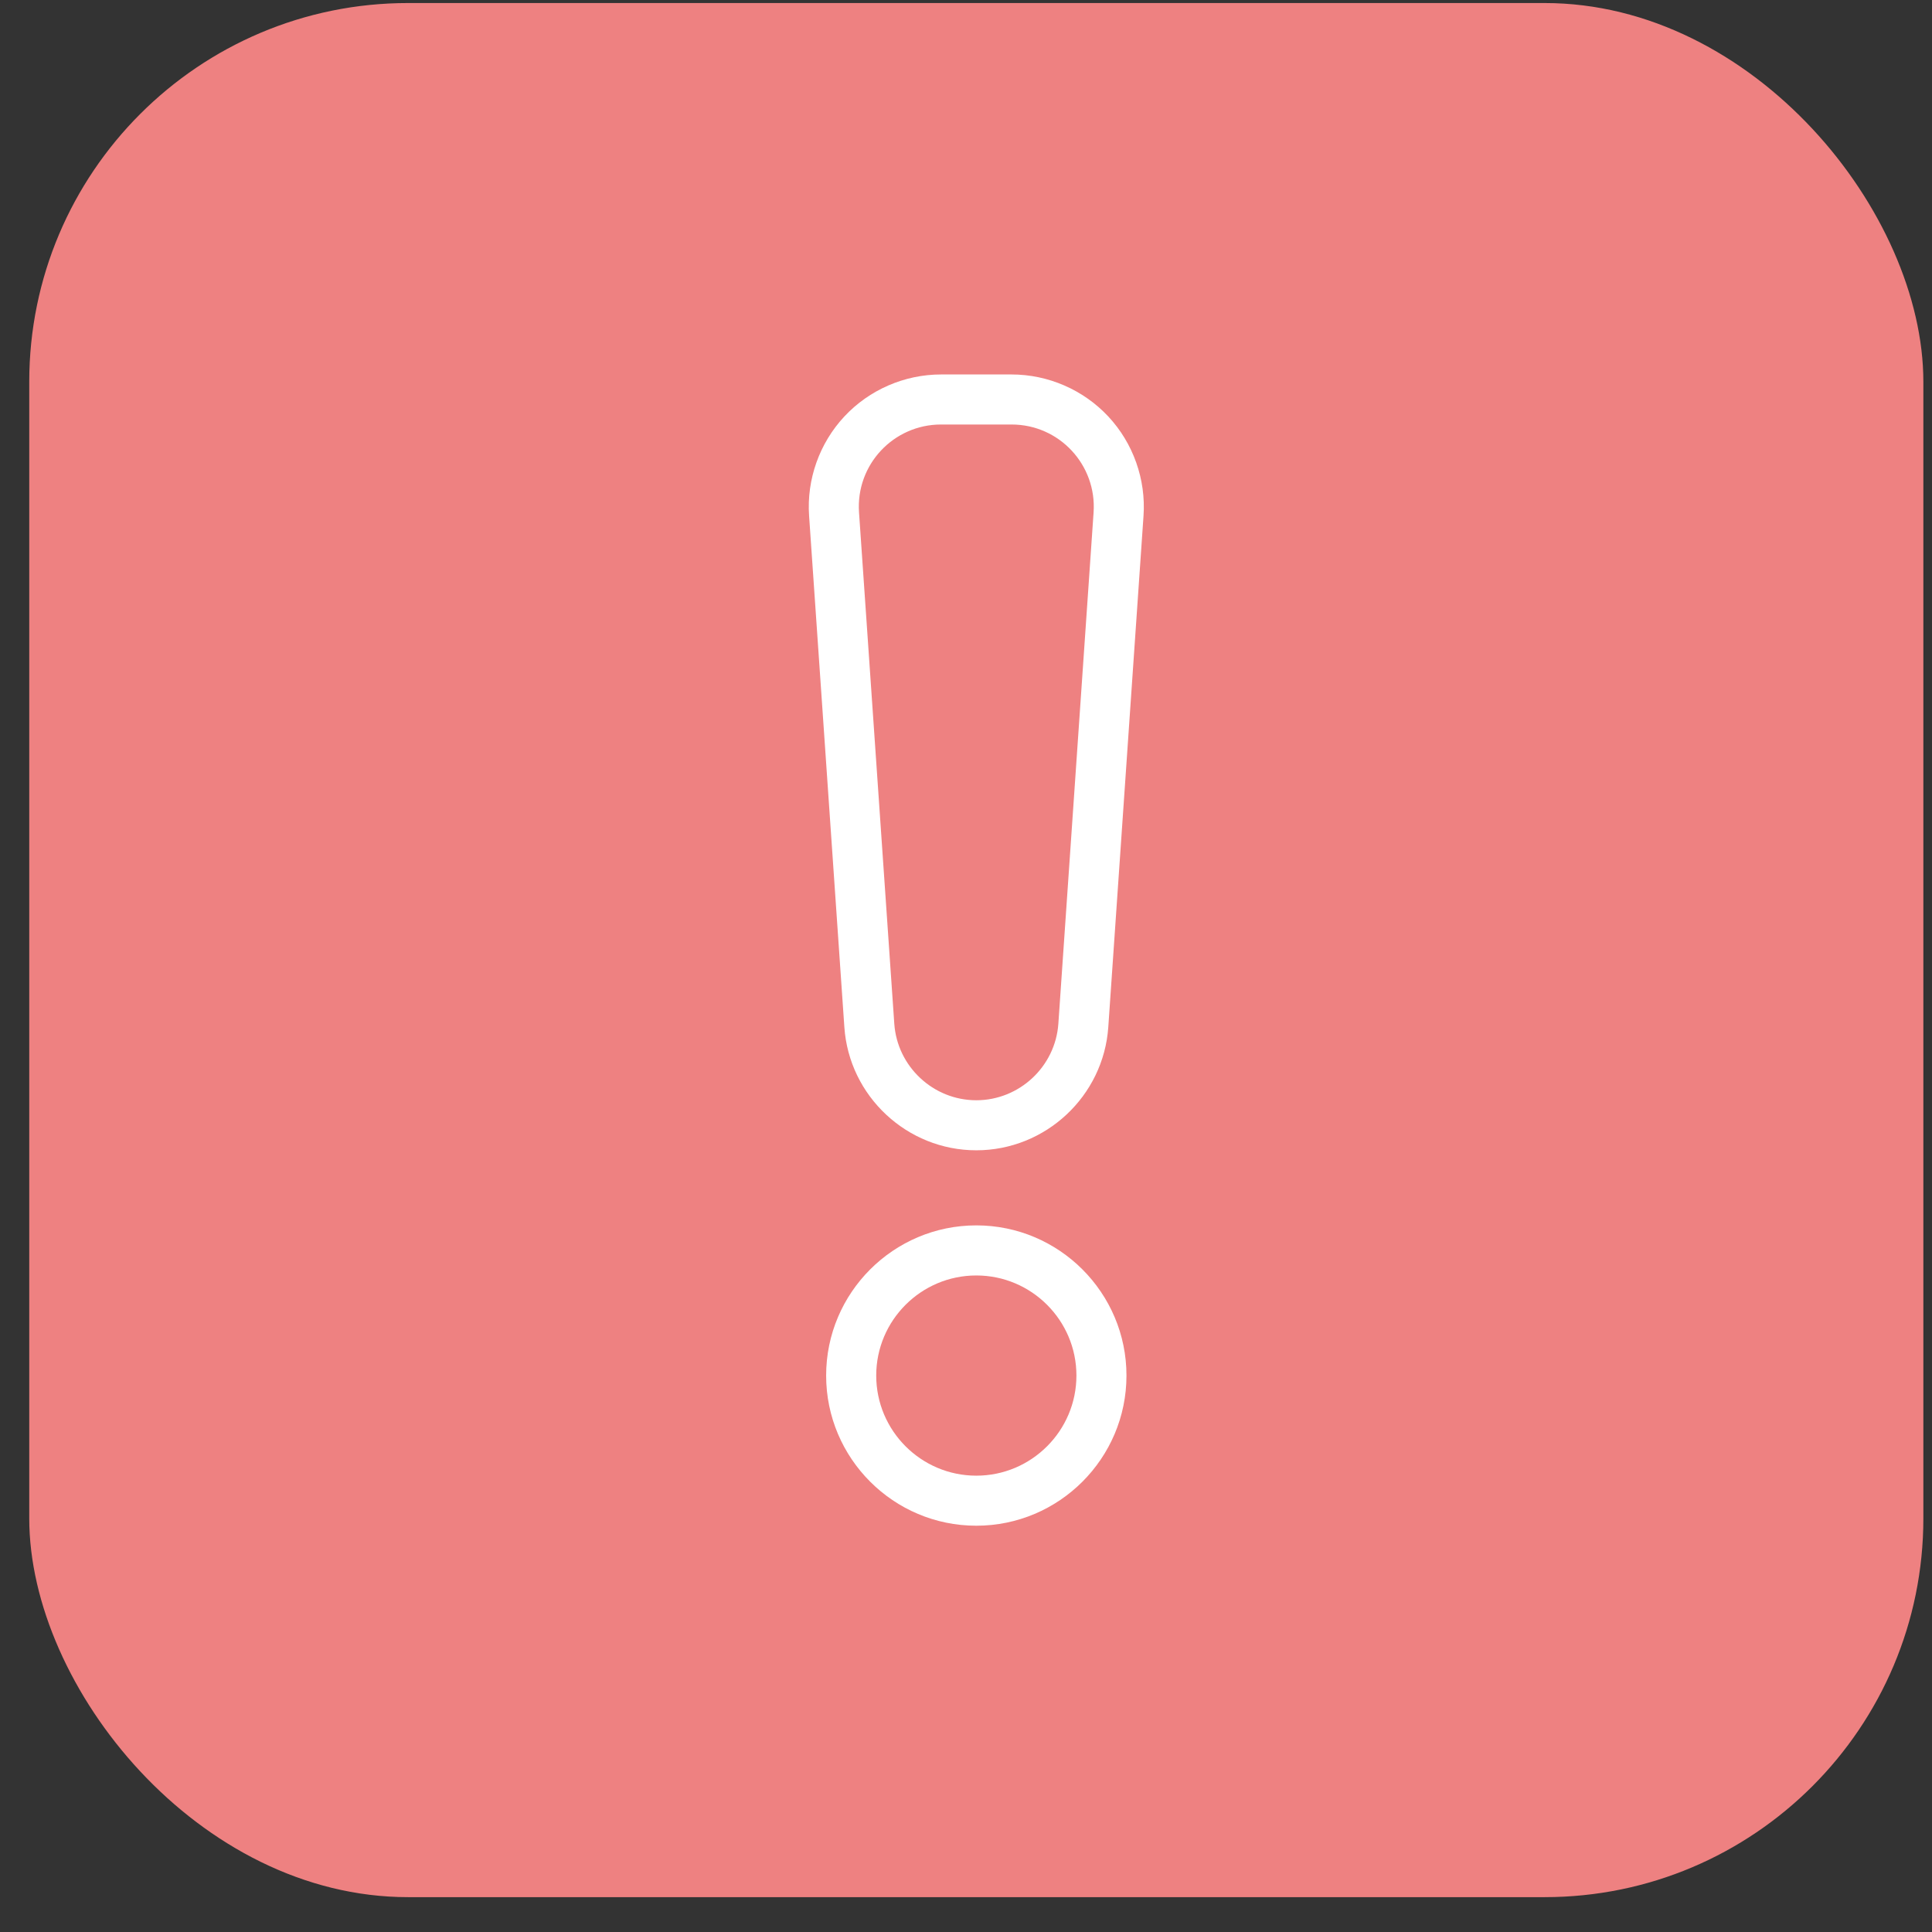
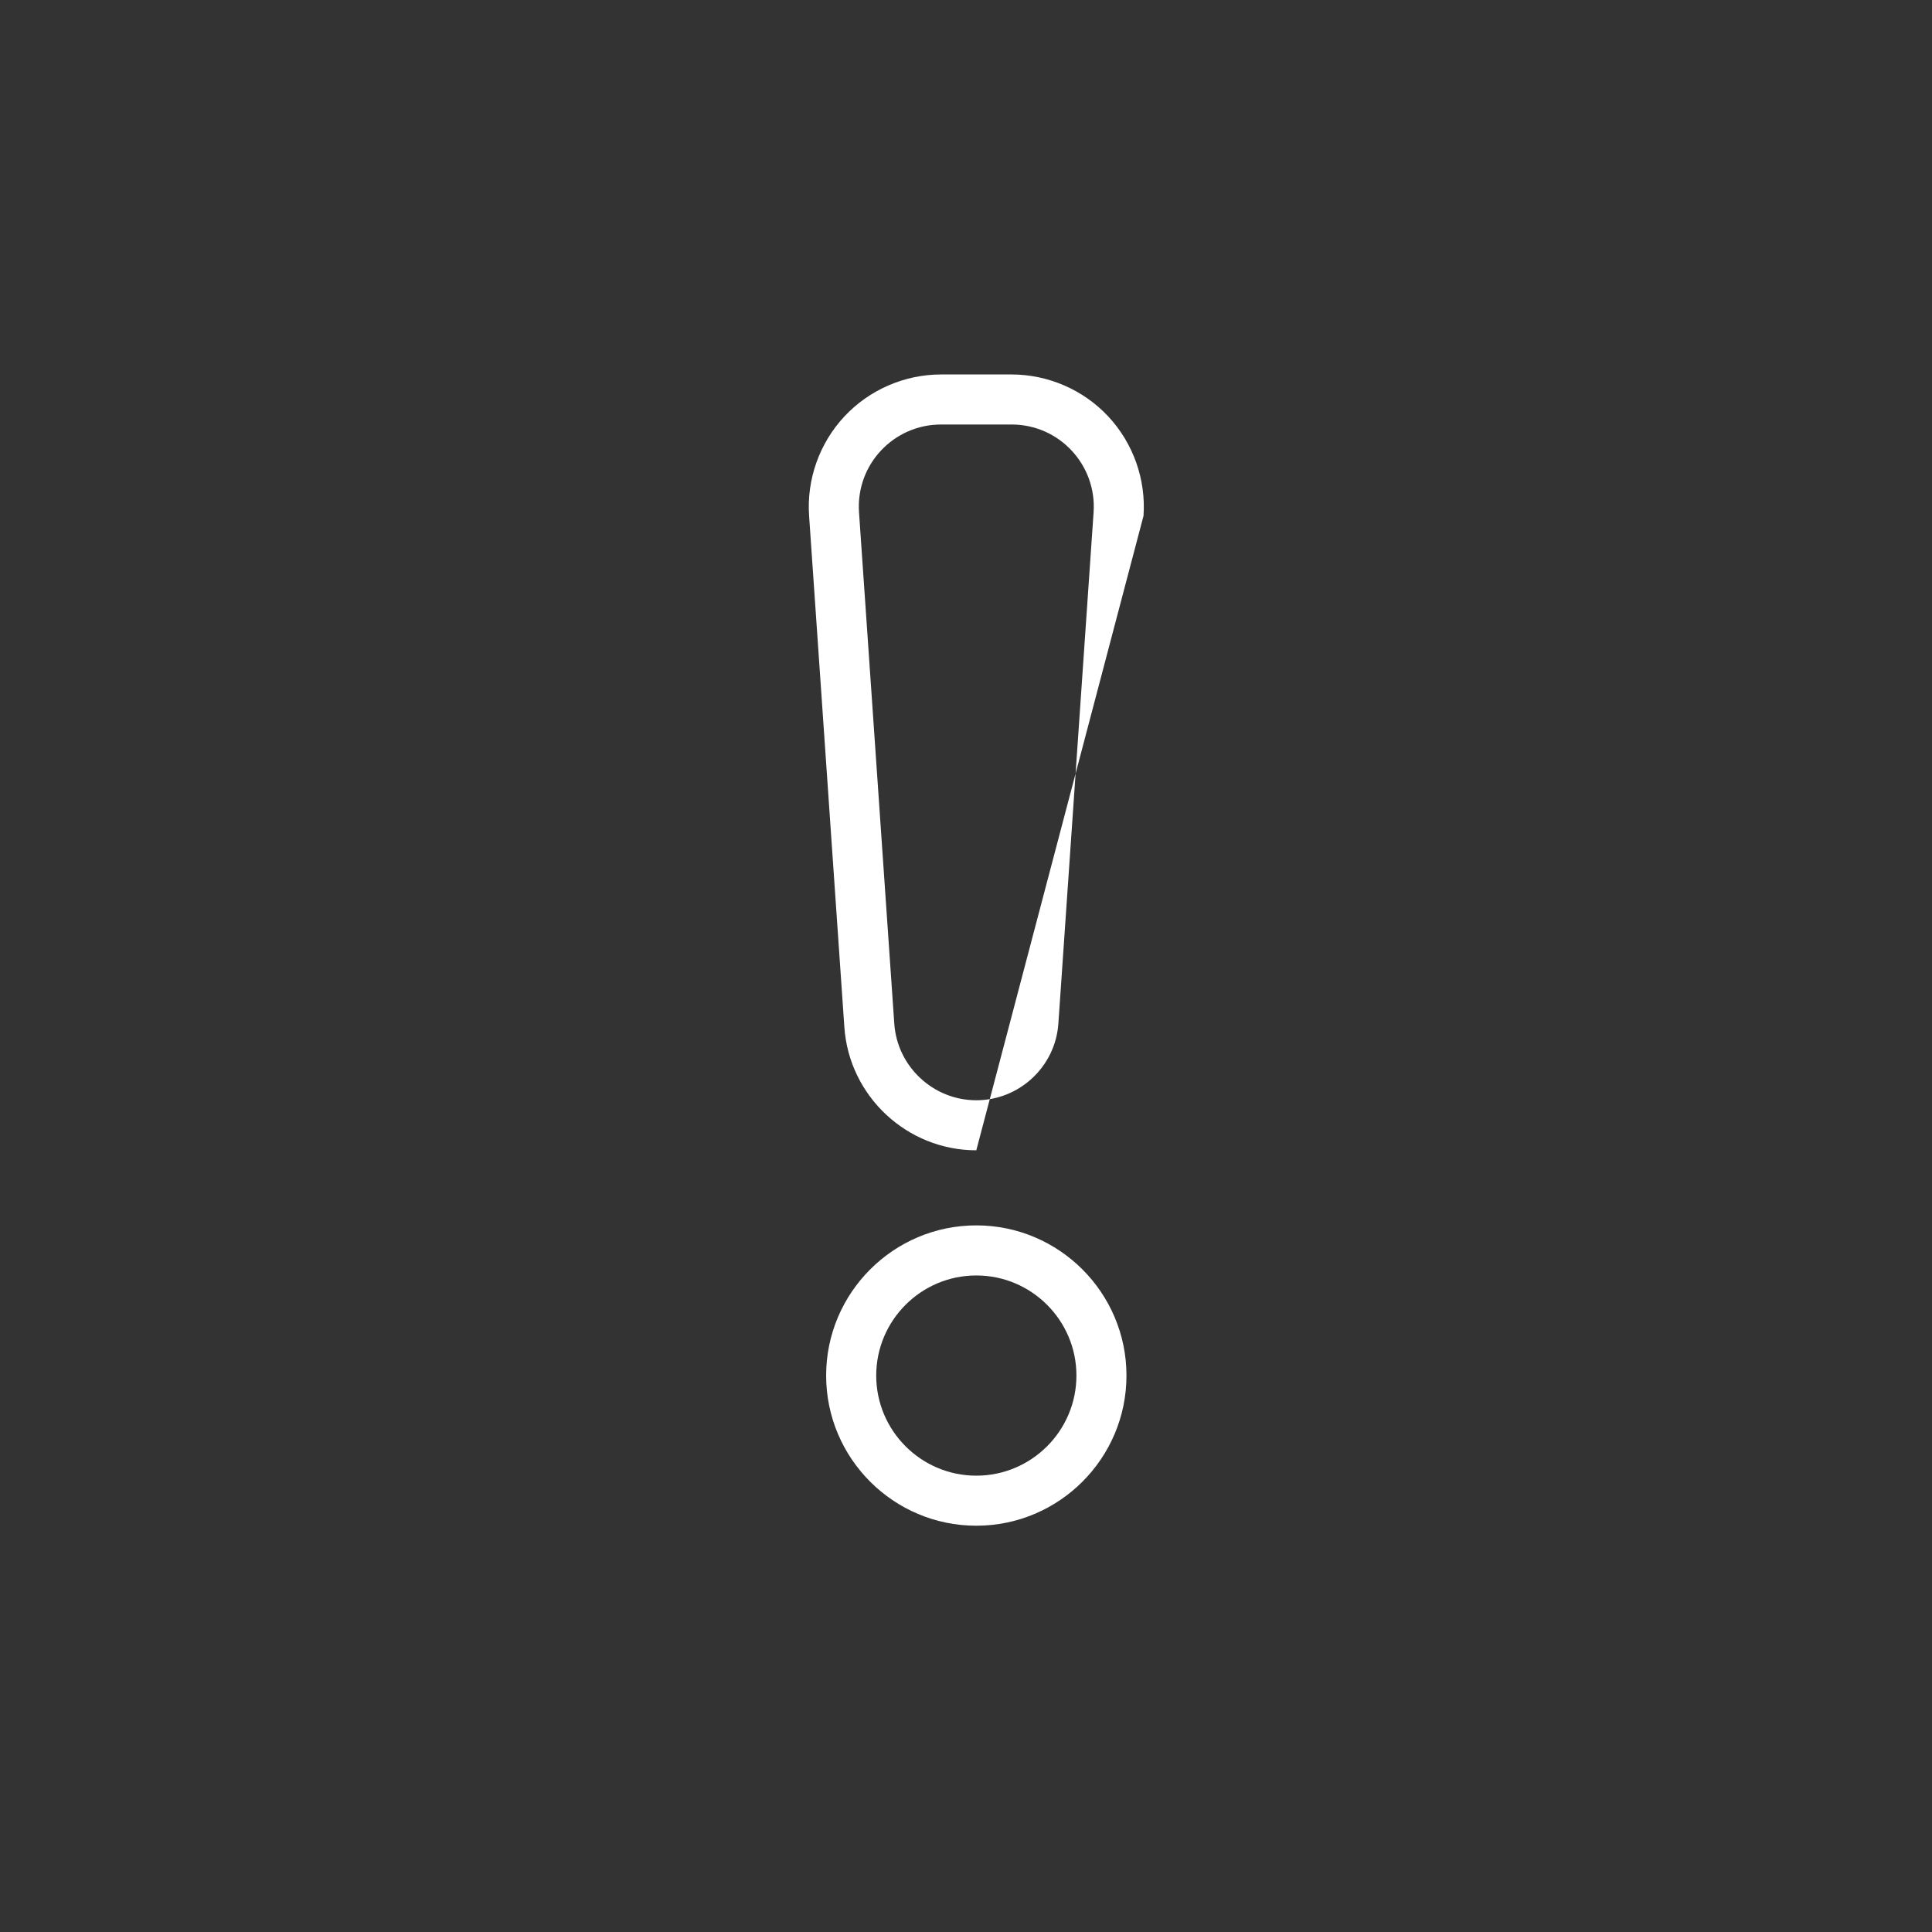
<svg xmlns="http://www.w3.org/2000/svg" width="51" height="51" viewBox="0 0 51 51" fill="none">
  <rect x="0" y="0" width="51" height="51" fill="#333333" stroke="none" />
-   <rect x="0.772" y="0.08" width="50" height="50" rx="10" fill="#EE8181" />
-   <path d="M29.256 10.994C28.598 10.289 27.667 9.885 26.703 9.885H24.841C23.877 9.885 22.947 10.289 22.289 10.994C21.631 11.699 21.291 12.655 21.358 13.617L22.289 27.114C22.414 28.937 23.944 30.365 25.772 30.365C27.6 30.365 29.13 28.937 29.256 27.114L30.186 13.617C30.253 12.655 29.914 11.699 29.256 10.994ZM28.868 13.526L27.938 27.023C27.859 28.156 26.908 29.044 25.772 29.044C24.636 29.044 23.685 28.156 23.607 27.023L22.676 13.526C22.589 12.263 23.59 11.206 24.841 11.206H26.703C27.969 11.206 28.954 12.278 28.868 13.526ZM25.772 32.347C23.586 32.347 21.808 34.126 21.808 36.311C21.808 38.497 23.586 40.275 25.772 40.275C27.958 40.275 29.736 38.497 29.736 36.311C29.736 34.126 27.958 32.347 25.772 32.347ZM25.772 38.954C24.315 38.954 23.13 37.768 23.13 36.311C23.13 34.854 24.315 33.669 25.772 33.669C27.229 33.669 28.415 34.854 28.415 36.311C28.415 37.768 27.229 38.954 25.772 38.954Z" fill="white" />
+   <path d="M29.256 10.994C28.598 10.289 27.667 9.885 26.703 9.885H24.841C23.877 9.885 22.947 10.289 22.289 10.994C21.631 11.699 21.291 12.655 21.358 13.617L22.289 27.114C22.414 28.937 23.944 30.365 25.772 30.365L30.186 13.617C30.253 12.655 29.914 11.699 29.256 10.994ZM28.868 13.526L27.938 27.023C27.859 28.156 26.908 29.044 25.772 29.044C24.636 29.044 23.685 28.156 23.607 27.023L22.676 13.526C22.589 12.263 23.59 11.206 24.841 11.206H26.703C27.969 11.206 28.954 12.278 28.868 13.526ZM25.772 32.347C23.586 32.347 21.808 34.126 21.808 36.311C21.808 38.497 23.586 40.275 25.772 40.275C27.958 40.275 29.736 38.497 29.736 36.311C29.736 34.126 27.958 32.347 25.772 32.347ZM25.772 38.954C24.315 38.954 23.13 37.768 23.13 36.311C23.13 34.854 24.315 33.669 25.772 33.669C27.229 33.669 28.415 34.854 28.415 36.311C28.415 37.768 27.229 38.954 25.772 38.954Z" fill="white" />
</svg>